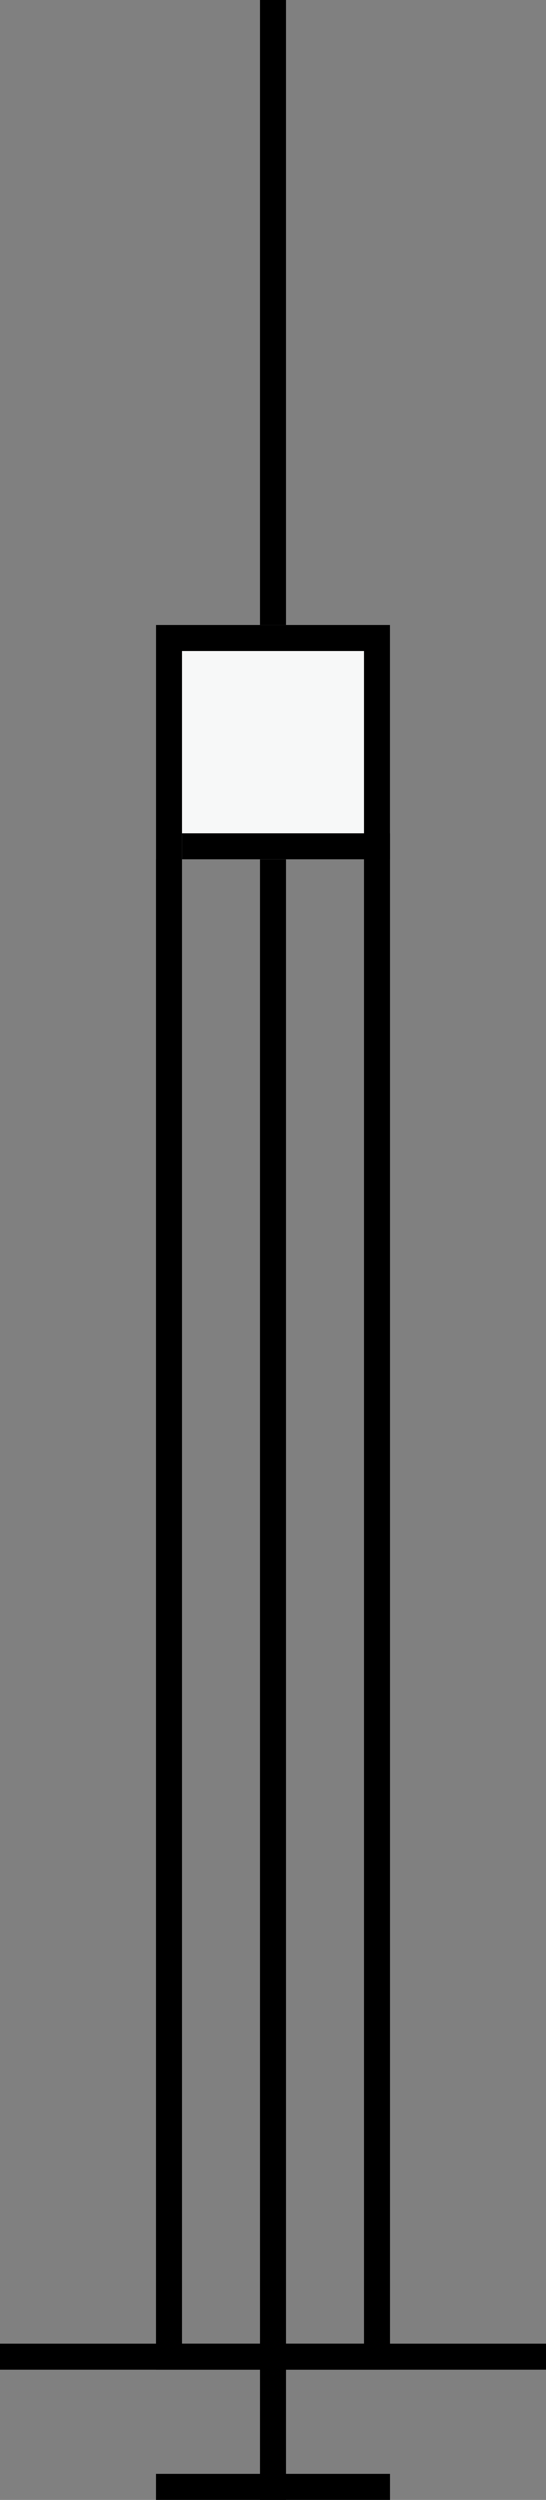
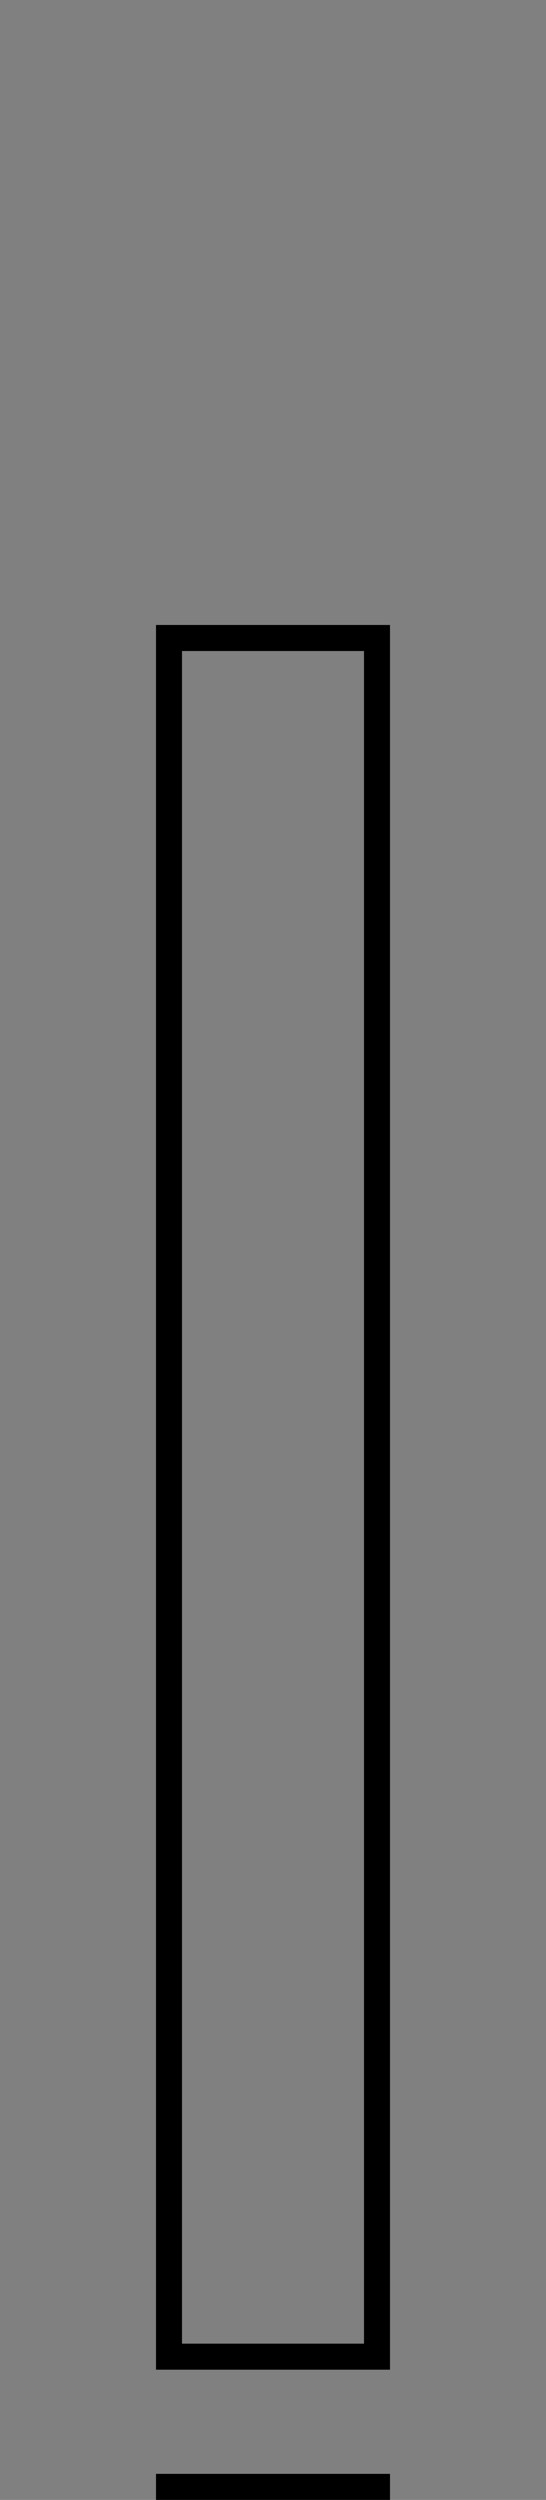
<svg xmlns="http://www.w3.org/2000/svg" width="21" height="96" viewBox="0 0 21 96" fill="none">
  <rect x="0" y="0" width="21" height="96" fill="#808080" stroke="none" />
-   <rect x="6" y="24" width="9" height="9" fill="#F7F8F8" />
-   <line x1="4.37114e-08" y1="90.5" x2="21" y2="90.5" stroke="black" />
-   <line x1="10.5" y1="-2.18557e-08" x2="10.5" y2="24" stroke="black" />
-   <line x1="7" y1="32.5" x2="15" y2="32.5" stroke="black" />
  <line x1="6" y1="95.5" x2="15" y2="95.5" stroke="black" />
-   <line x1="10.5" y1="33" x2="10.5" y2="96" stroke="black" />
  <rect x="6.5" y="90.5" width="66" height="8" transform="rotate(-90 6.5 90.5)" stroke="black" />
</svg>